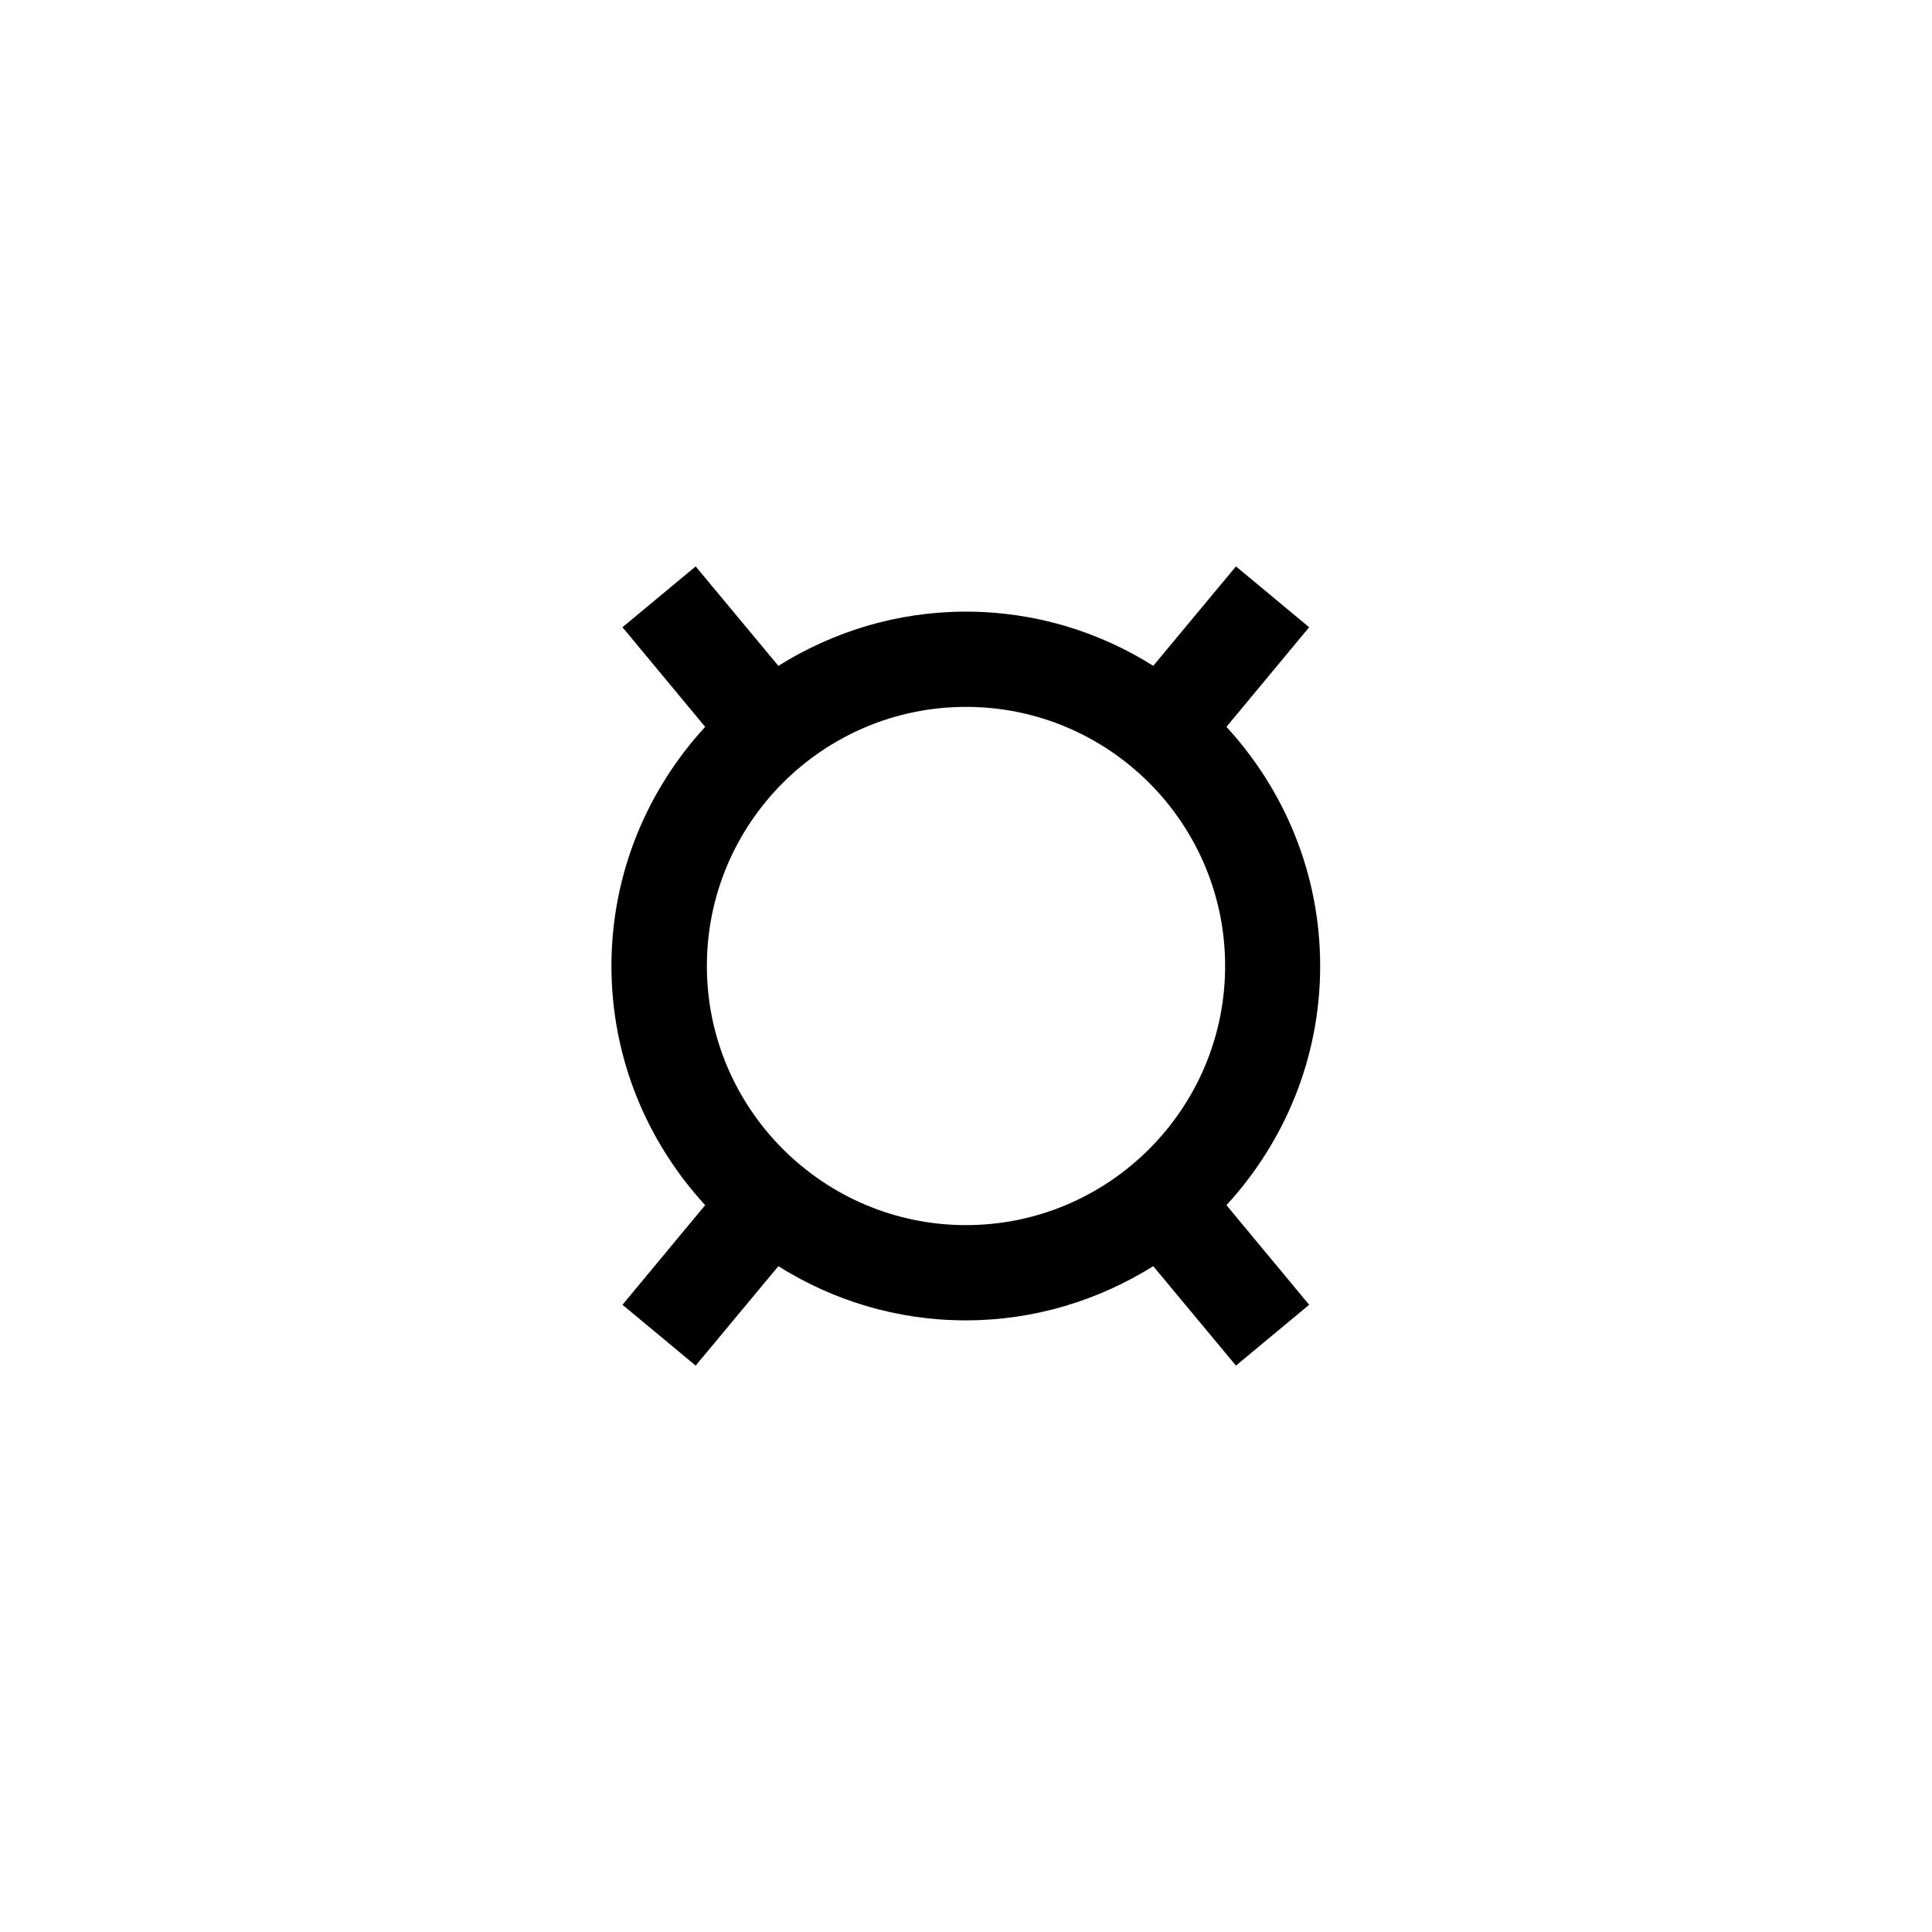
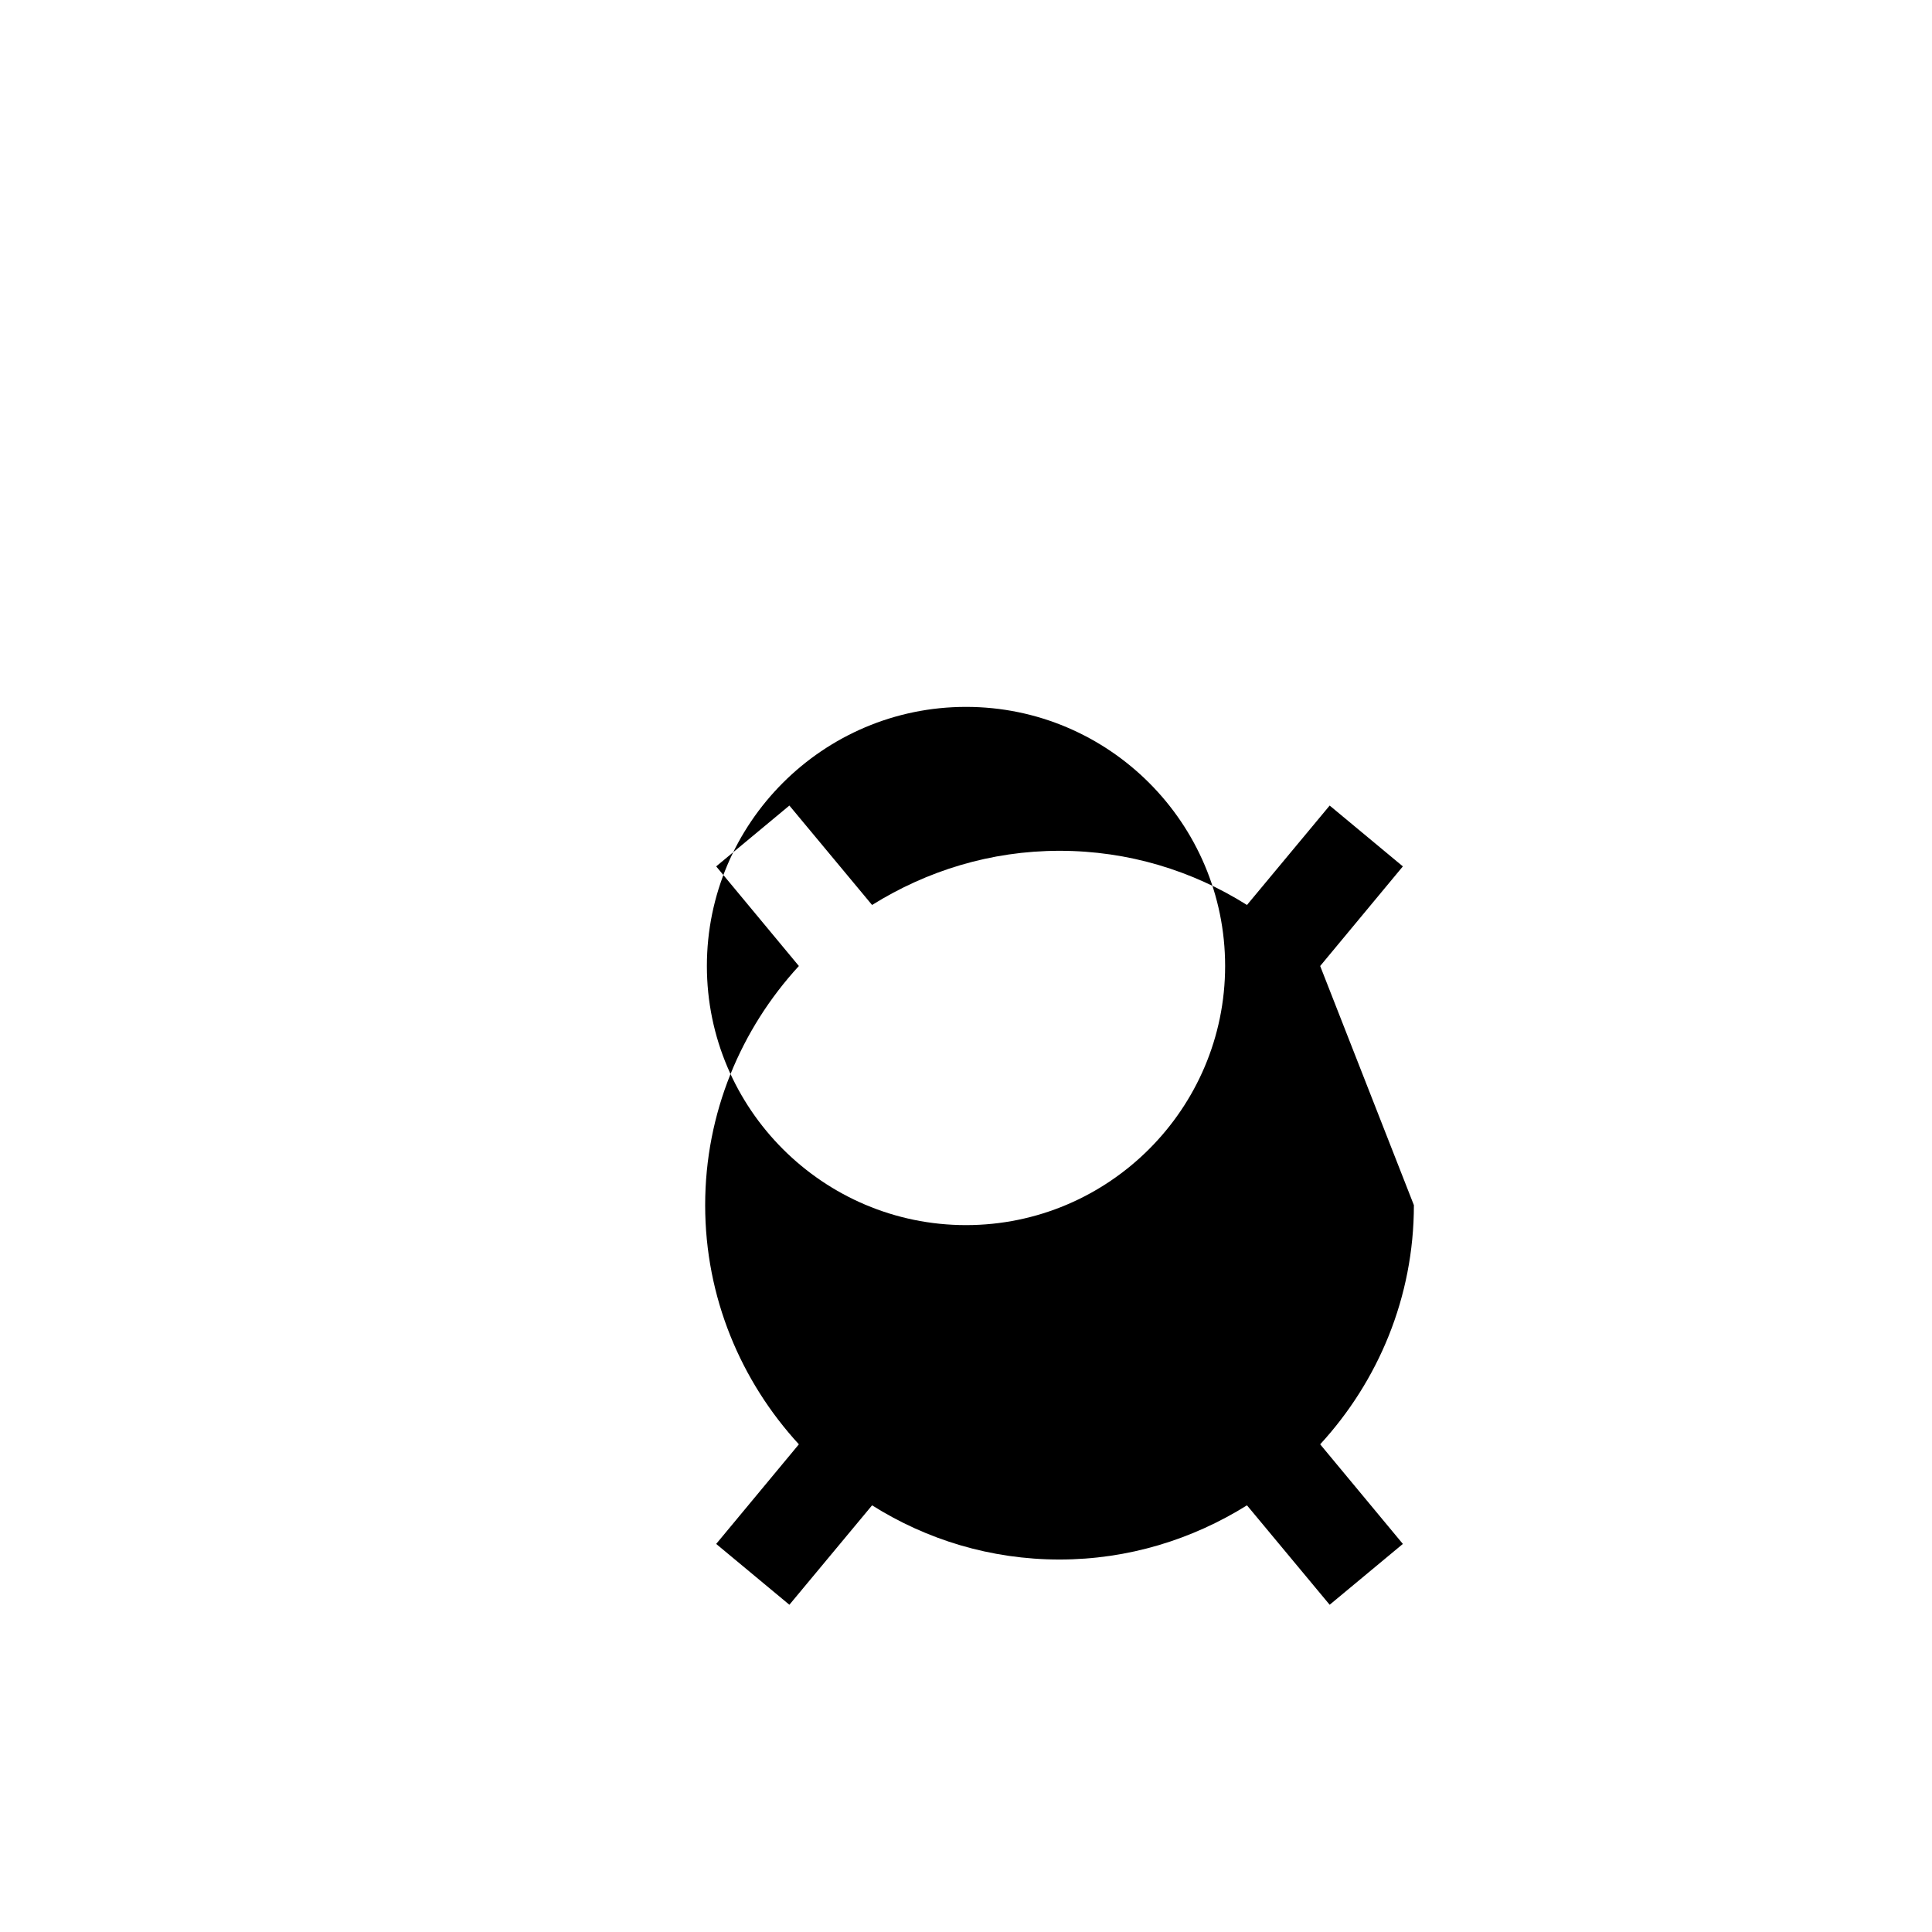
<svg xmlns="http://www.w3.org/2000/svg" fill="#000000" width="800px" height="800px" version="1.1" viewBox="144 144 512 512">
-   <path d="m493.86 400c0-24.434-9.473-46.652-24.836-63.379l21.914-26.398-19.398-16.121-21.914 26.348c-14.41-9.07-31.387-14.359-49.676-14.359-18.289 0-35.215 5.34-49.676 14.359l-21.914-26.348-19.398 16.121 21.914 26.398c-15.367 16.727-24.836 38.945-24.836 63.379s9.473 46.652 24.836 63.379l-21.914 26.398 19.398 16.121 21.914-26.348c14.41 9.07 31.387 14.359 49.676 14.359 18.238 0 35.215-5.34 49.676-14.359l21.914 26.348 19.398-16.121-21.914-26.398c15.363-16.727 24.836-38.945 24.836-63.379zm-162.53 0c0-37.836 30.781-68.668 68.668-68.668 37.891-0.004 68.672 30.832 68.672 68.668s-30.832 68.668-68.668 68.668-68.672-30.832-68.672-68.668z" />
+   <path d="m493.86 400l21.914-26.398-19.398-16.121-21.914 26.348c-14.41-9.07-31.387-14.359-49.676-14.359-18.289 0-35.215 5.34-49.676 14.359l-21.914-26.348-19.398 16.121 21.914 26.398c-15.367 16.727-24.836 38.945-24.836 63.379s9.473 46.652 24.836 63.379l-21.914 26.398 19.398 16.121 21.914-26.348c14.41 9.07 31.387 14.359 49.676 14.359 18.238 0 35.215-5.34 49.676-14.359l21.914 26.348 19.398-16.121-21.914-26.398c15.363-16.727 24.836-38.945 24.836-63.379zm-162.53 0c0-37.836 30.781-68.668 68.668-68.668 37.891-0.004 68.672 30.832 68.672 68.668s-30.832 68.668-68.668 68.668-68.672-30.832-68.672-68.668z" />
</svg>